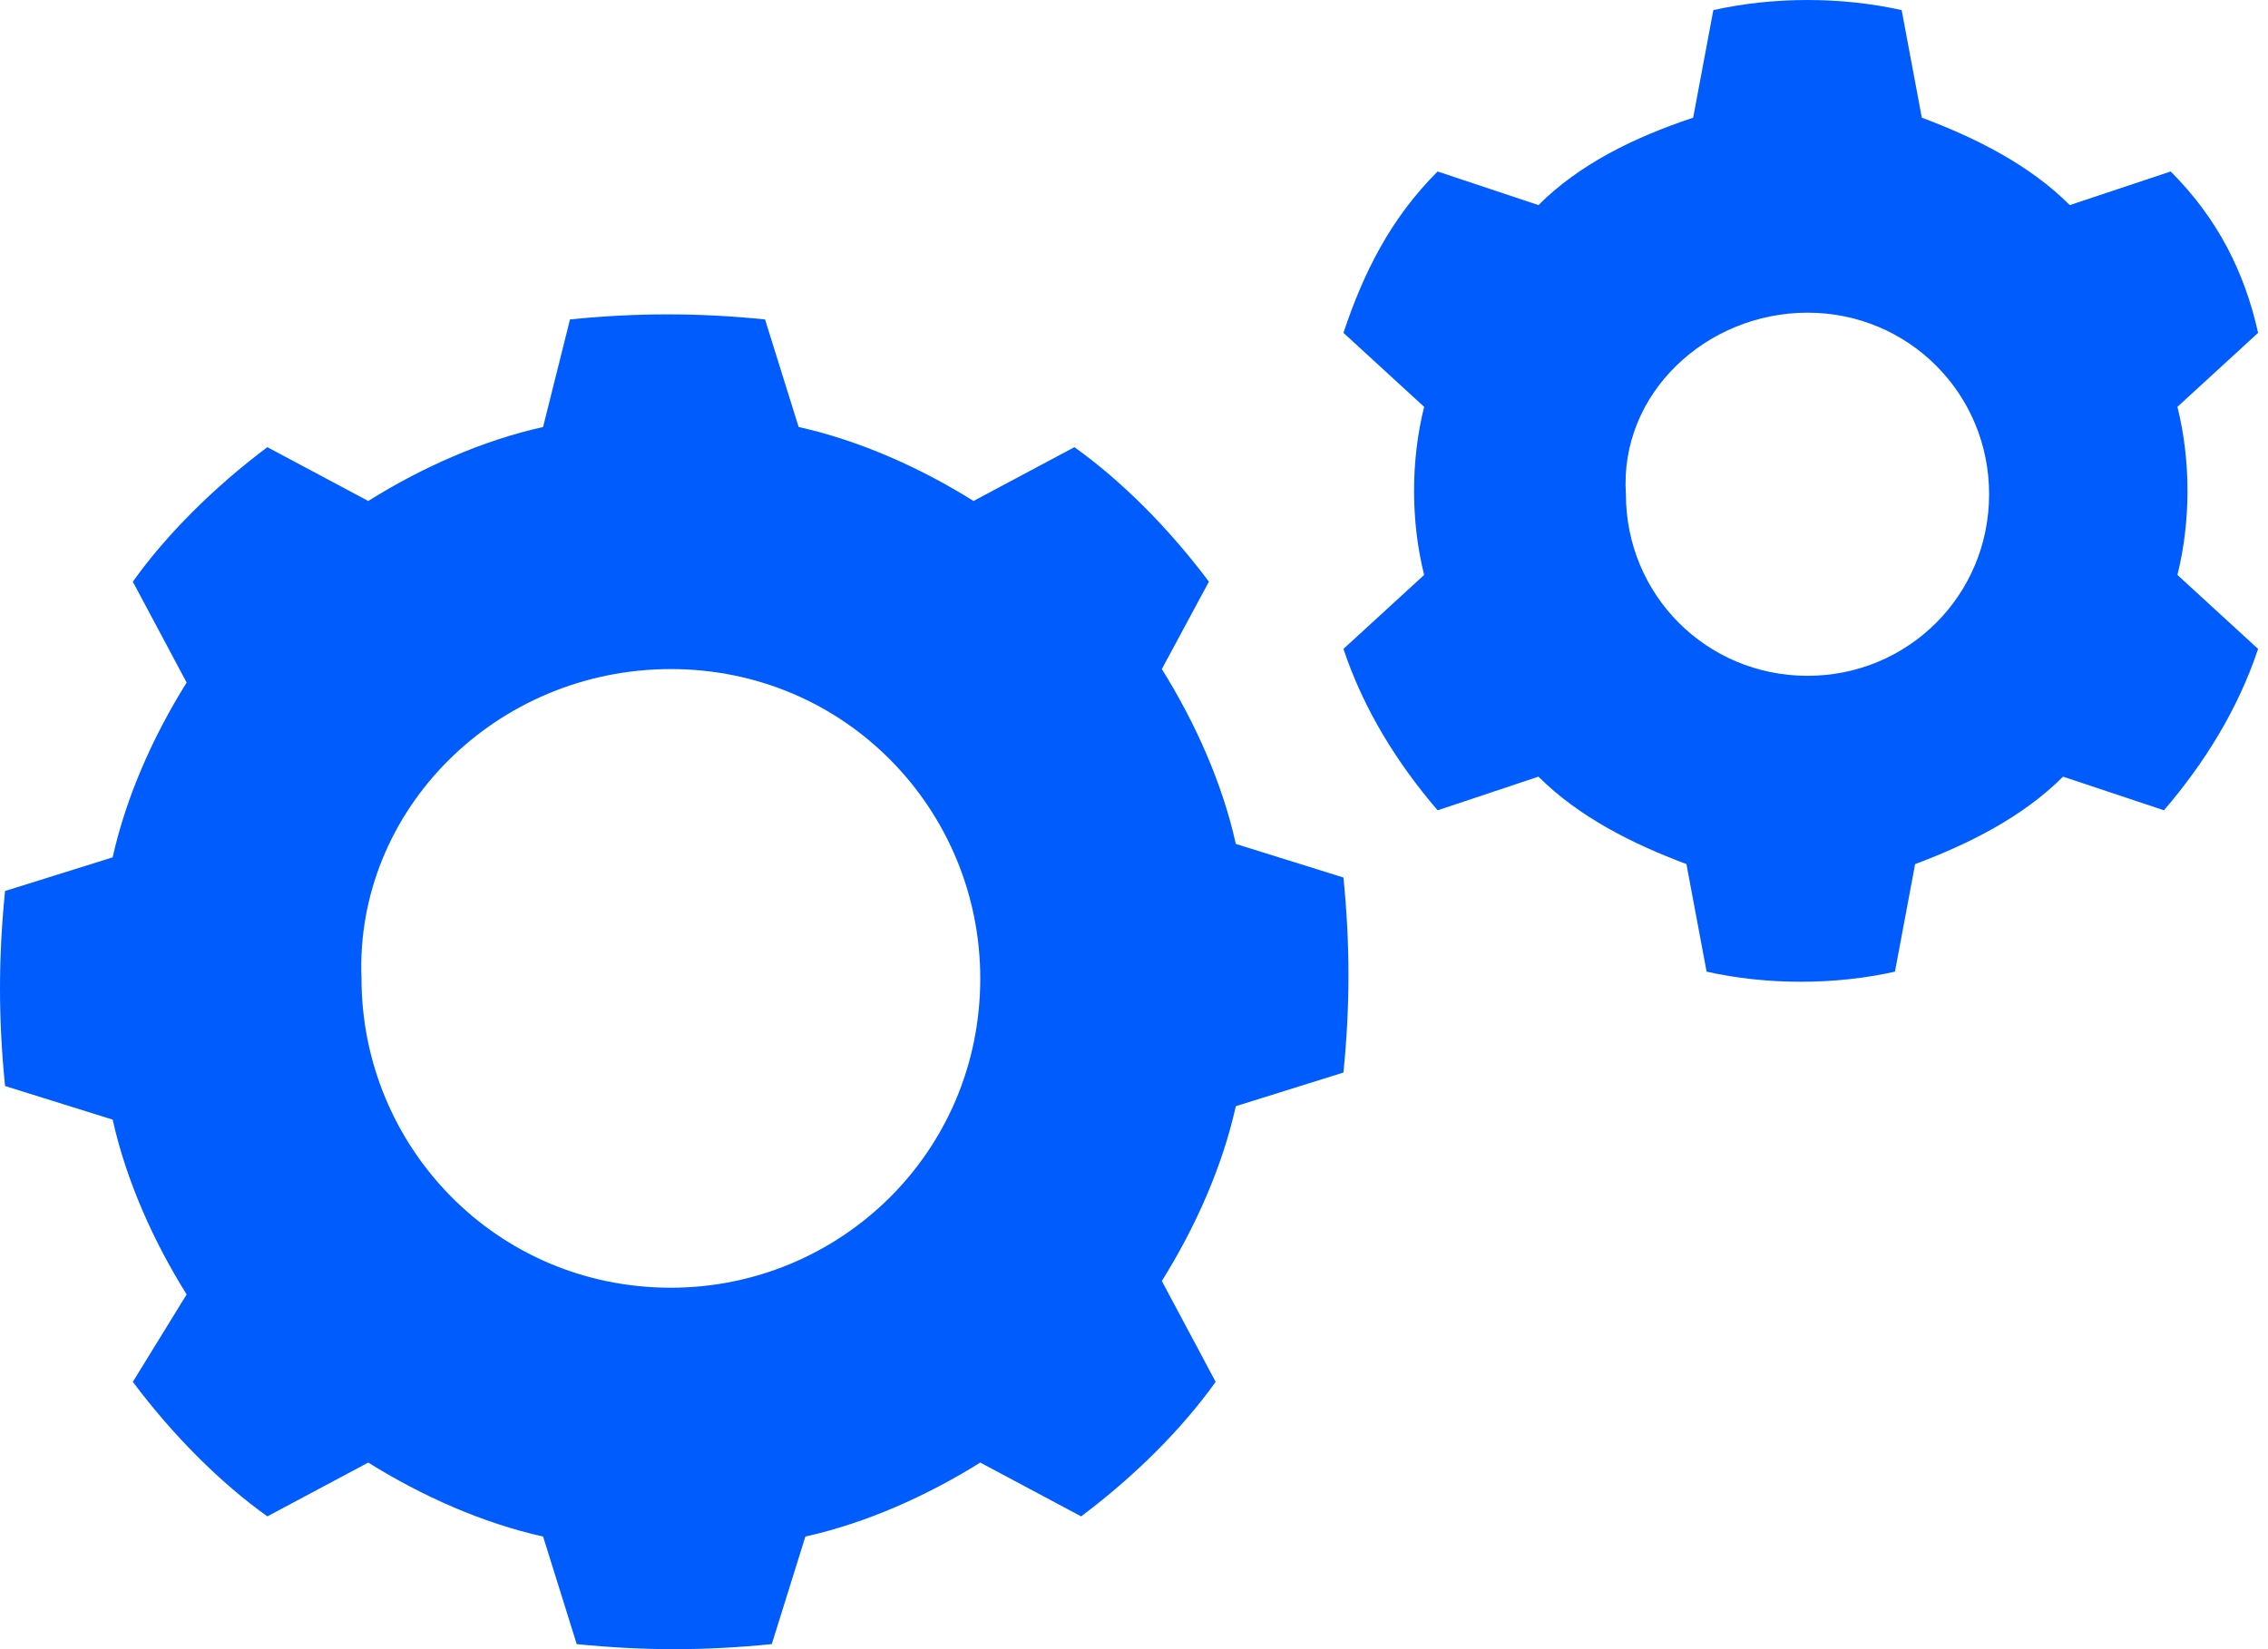
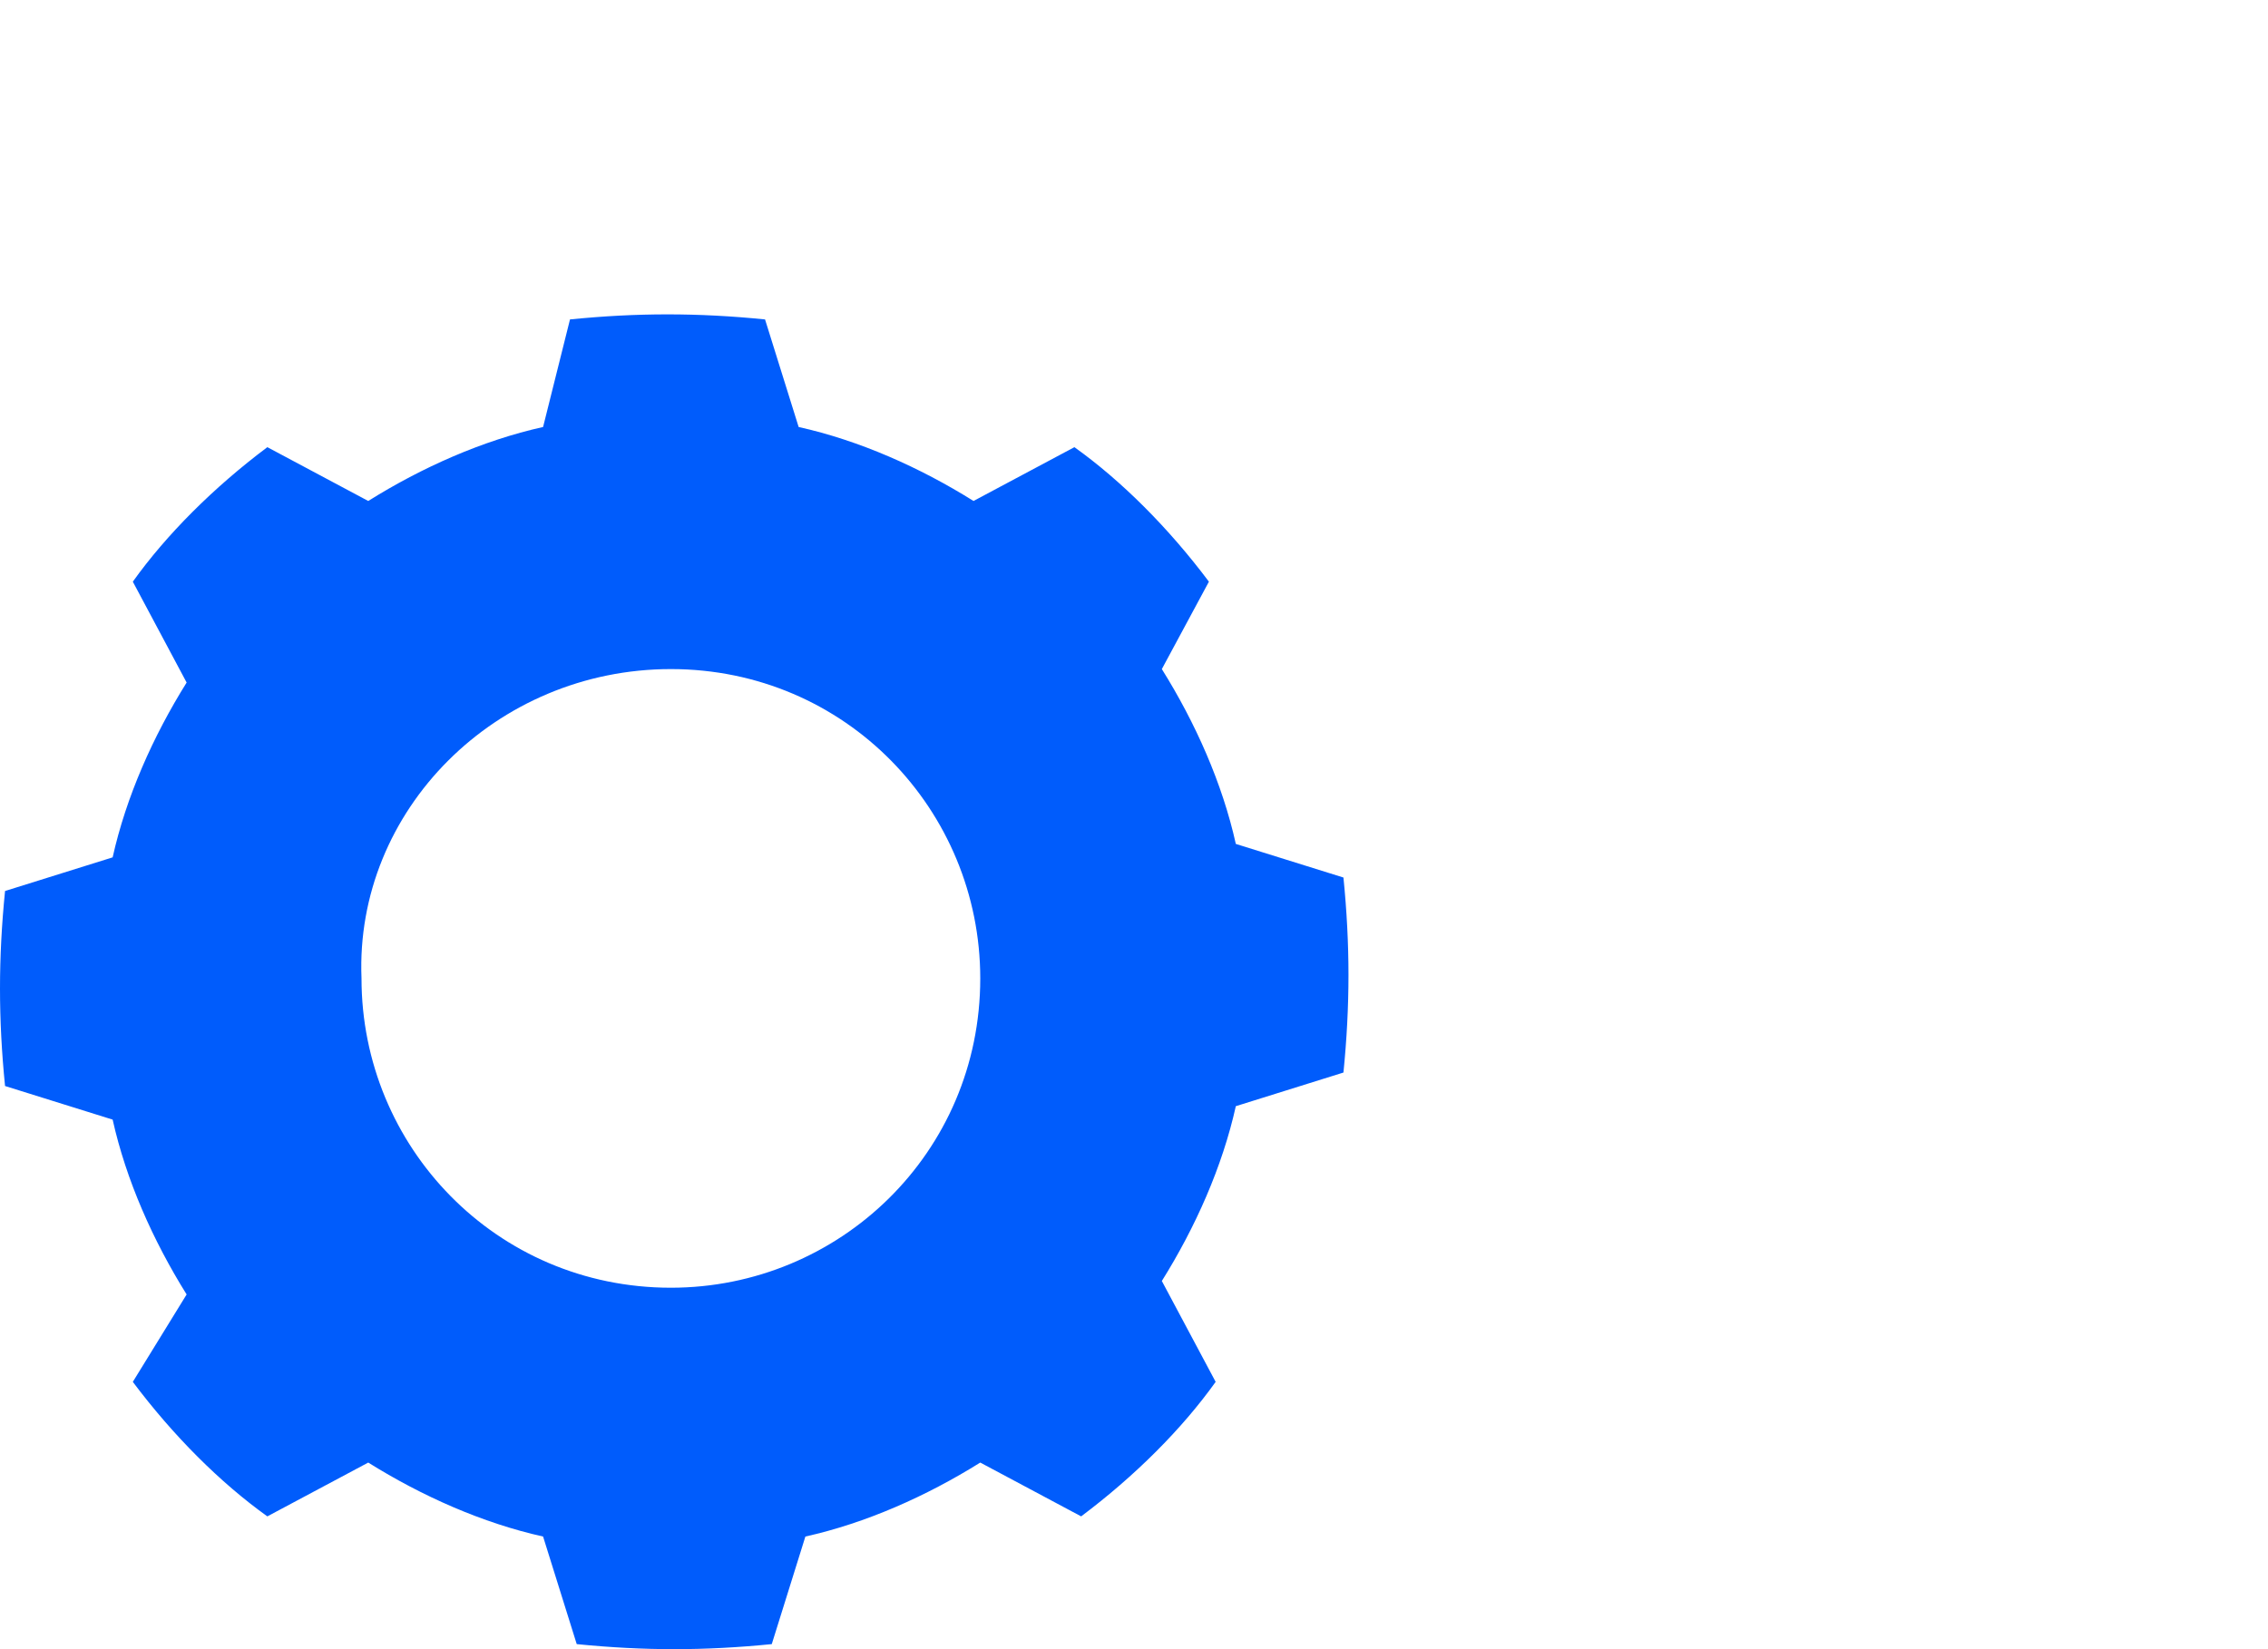
<svg xmlns="http://www.w3.org/2000/svg" width="66" height="48" viewBox="0 0 66 48" fill="none">
  <path fill-rule="evenodd" clip-rule="evenodd" d="M22.263 9.297C20.306 9.101 18.544 9.101 16.587 9.297L15.804 12.428C14.043 12.82 12.281 13.602 10.716 14.581L7.78 13.015C6.214 14.19 4.844 15.56 3.865 16.93L5.431 19.866C4.453 21.431 3.67 23.193 3.278 24.954L0.147 25.933C-0.049 27.89 -0.049 29.651 0.147 31.609L3.278 32.587C3.67 34.349 4.453 36.11 5.431 37.676L3.865 40.22C5.04 41.786 6.41 43.156 7.78 44.135L10.716 42.569C12.281 43.547 14.043 44.33 15.804 44.722L16.783 47.853C18.74 48.049 20.502 48.049 22.459 47.853L23.437 44.722C25.199 44.33 26.96 43.547 28.526 42.569L31.462 44.135C33.028 42.96 34.398 41.59 35.376 40.22L33.81 37.284C34.789 35.719 35.572 33.957 35.963 32.196L39.095 31.217C39.29 29.26 39.29 27.498 39.095 25.541L35.963 24.563C35.572 22.801 34.789 21.04 33.81 19.474L35.18 16.93C34.006 15.364 32.636 13.994 31.266 13.015L28.33 14.581C26.765 13.602 25.003 12.82 23.241 12.428L22.263 9.297ZM19.523 19.474C24.612 19.474 28.526 23.584 28.526 28.477C28.526 33.566 24.416 37.48 19.523 37.48C14.434 37.48 10.52 33.37 10.52 28.477C10.324 23.584 14.434 19.474 19.523 19.474Z" fill="#005CFC" />
-   <path fill-rule="evenodd" clip-rule="evenodd" d="M55.339 0.294C53.578 -0.098 51.621 -0.098 49.859 0.294L49.272 3.425C47.511 4.012 45.945 4.795 44.77 5.969L41.835 4.991C40.465 6.361 39.682 7.927 39.095 9.688L41.443 11.841C41.052 13.407 41.052 15.168 41.443 16.734L39.095 18.887C39.682 20.648 40.66 22.214 41.835 23.584L44.77 22.605C45.945 23.78 47.511 24.563 49.076 25.15L49.663 28.281C51.425 28.673 53.382 28.673 55.144 28.281L55.731 25.15C57.297 24.563 58.862 23.78 60.036 22.605L62.972 23.584C64.147 22.214 65.125 20.648 65.712 18.887L63.364 16.734C63.755 15.168 63.755 13.407 63.364 11.841L65.712 9.688C65.321 7.927 64.538 6.361 63.168 4.991L60.232 5.969C59.058 4.795 57.492 4.012 55.926 3.425L55.339 0.294ZM52.599 9.101C55.535 9.101 57.884 11.45 57.884 14.385C57.884 17.321 55.535 19.67 52.599 19.67C49.663 19.67 47.315 17.321 47.315 14.385C47.119 11.45 49.663 9.101 52.599 9.101Z" fill="#005CFC" />
</svg>